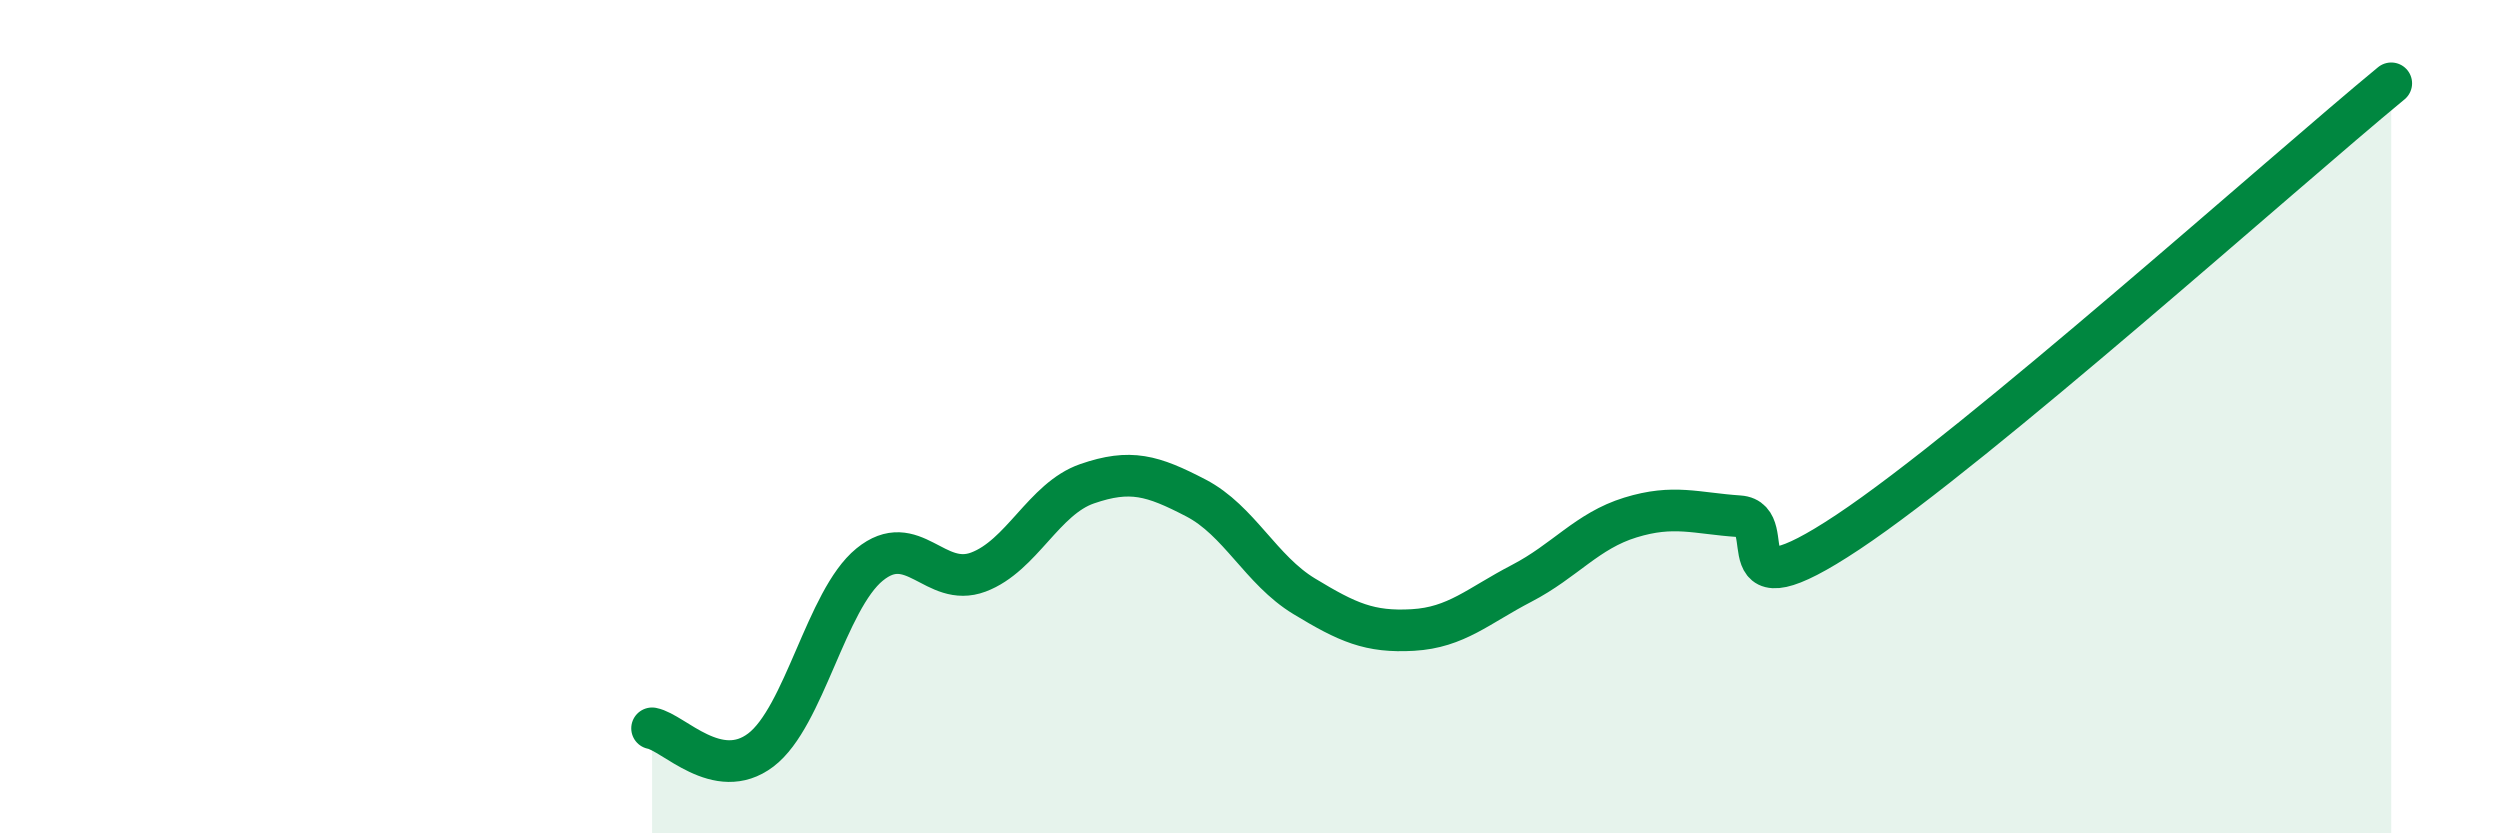
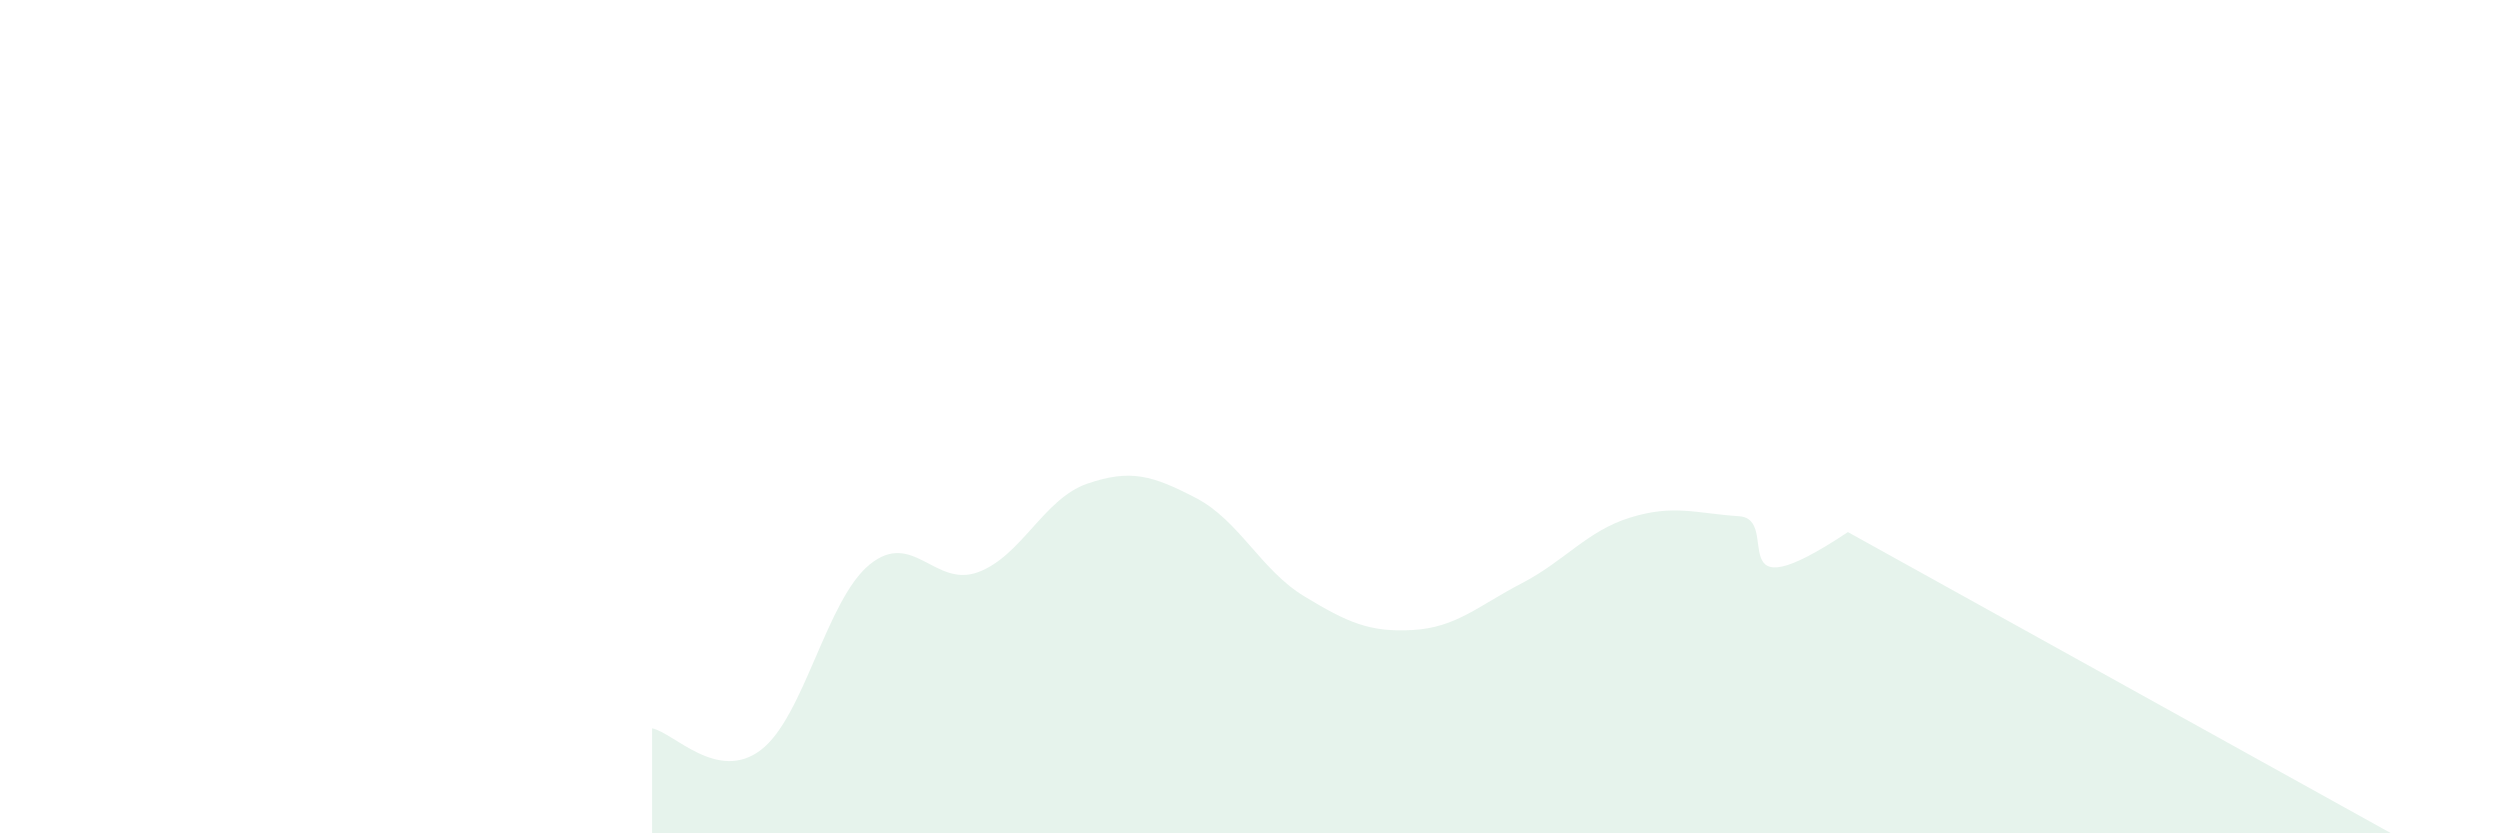
<svg xmlns="http://www.w3.org/2000/svg" width="60" height="20" viewBox="0 0 60 20">
-   <path d="M 15.65,17.48 C 16.17,17.58 17.22,18.79 18.26,18 C 19.3,17.21 19.83,14.4 20.87,13.55 C 21.91,12.7 22.44,14.12 23.48,13.73 C 24.52,13.34 25.05,11.97 26.09,11.61 C 27.13,11.25 27.66,11.41 28.7,11.95 C 29.74,12.49 30.26,13.68 31.3,14.31 C 32.34,14.94 32.87,15.18 33.91,15.12 C 34.95,15.06 35.48,14.54 36.52,14 C 37.56,13.46 38.09,12.74 39.13,12.42 C 40.17,12.1 40.7,12.32 41.74,12.39 C 42.78,12.46 41.22,14.85 44.35,12.77 C 47.48,10.69 54.78,4.15 57.39,2L57.39 20L15.65 20Z" fill="#008740" opacity="0.1" stroke-linecap="round" stroke-linejoin="round" />
-   <path d="M 15.65,17.48 C 16.17,17.58 17.22,18.79 18.26,18 C 19.3,17.21 19.83,14.4 20.87,13.55 C 21.91,12.7 22.44,14.12 23.48,13.73 C 24.52,13.34 25.05,11.97 26.09,11.61 C 27.13,11.25 27.66,11.41 28.7,11.95 C 29.74,12.49 30.26,13.68 31.3,14.31 C 32.34,14.94 32.87,15.18 33.91,15.12 C 34.95,15.06 35.48,14.54 36.52,14 C 37.56,13.46 38.09,12.74 39.13,12.42 C 40.17,12.1 40.7,12.32 41.74,12.39 C 42.78,12.46 41.22,14.85 44.35,12.77 C 47.48,10.69 54.78,4.15 57.39,2" stroke="#008740" stroke-width="1" fill="none" stroke-linecap="round" stroke-linejoin="round" />
+   <path d="M 15.65,17.48 C 16.17,17.58 17.22,18.79 18.26,18 C 19.3,17.21 19.83,14.4 20.87,13.55 C 21.91,12.7 22.44,14.12 23.48,13.73 C 24.52,13.34 25.05,11.97 26.09,11.61 C 27.13,11.25 27.66,11.41 28.7,11.95 C 29.74,12.49 30.26,13.68 31.3,14.31 C 32.34,14.94 32.87,15.18 33.91,15.12 C 34.95,15.06 35.48,14.54 36.52,14 C 37.56,13.46 38.09,12.74 39.13,12.42 C 40.17,12.1 40.7,12.32 41.74,12.39 C 42.78,12.46 41.22,14.85 44.35,12.77 L57.39 20L15.65 20Z" fill="#008740" opacity="0.1" stroke-linecap="round" stroke-linejoin="round" />
</svg>